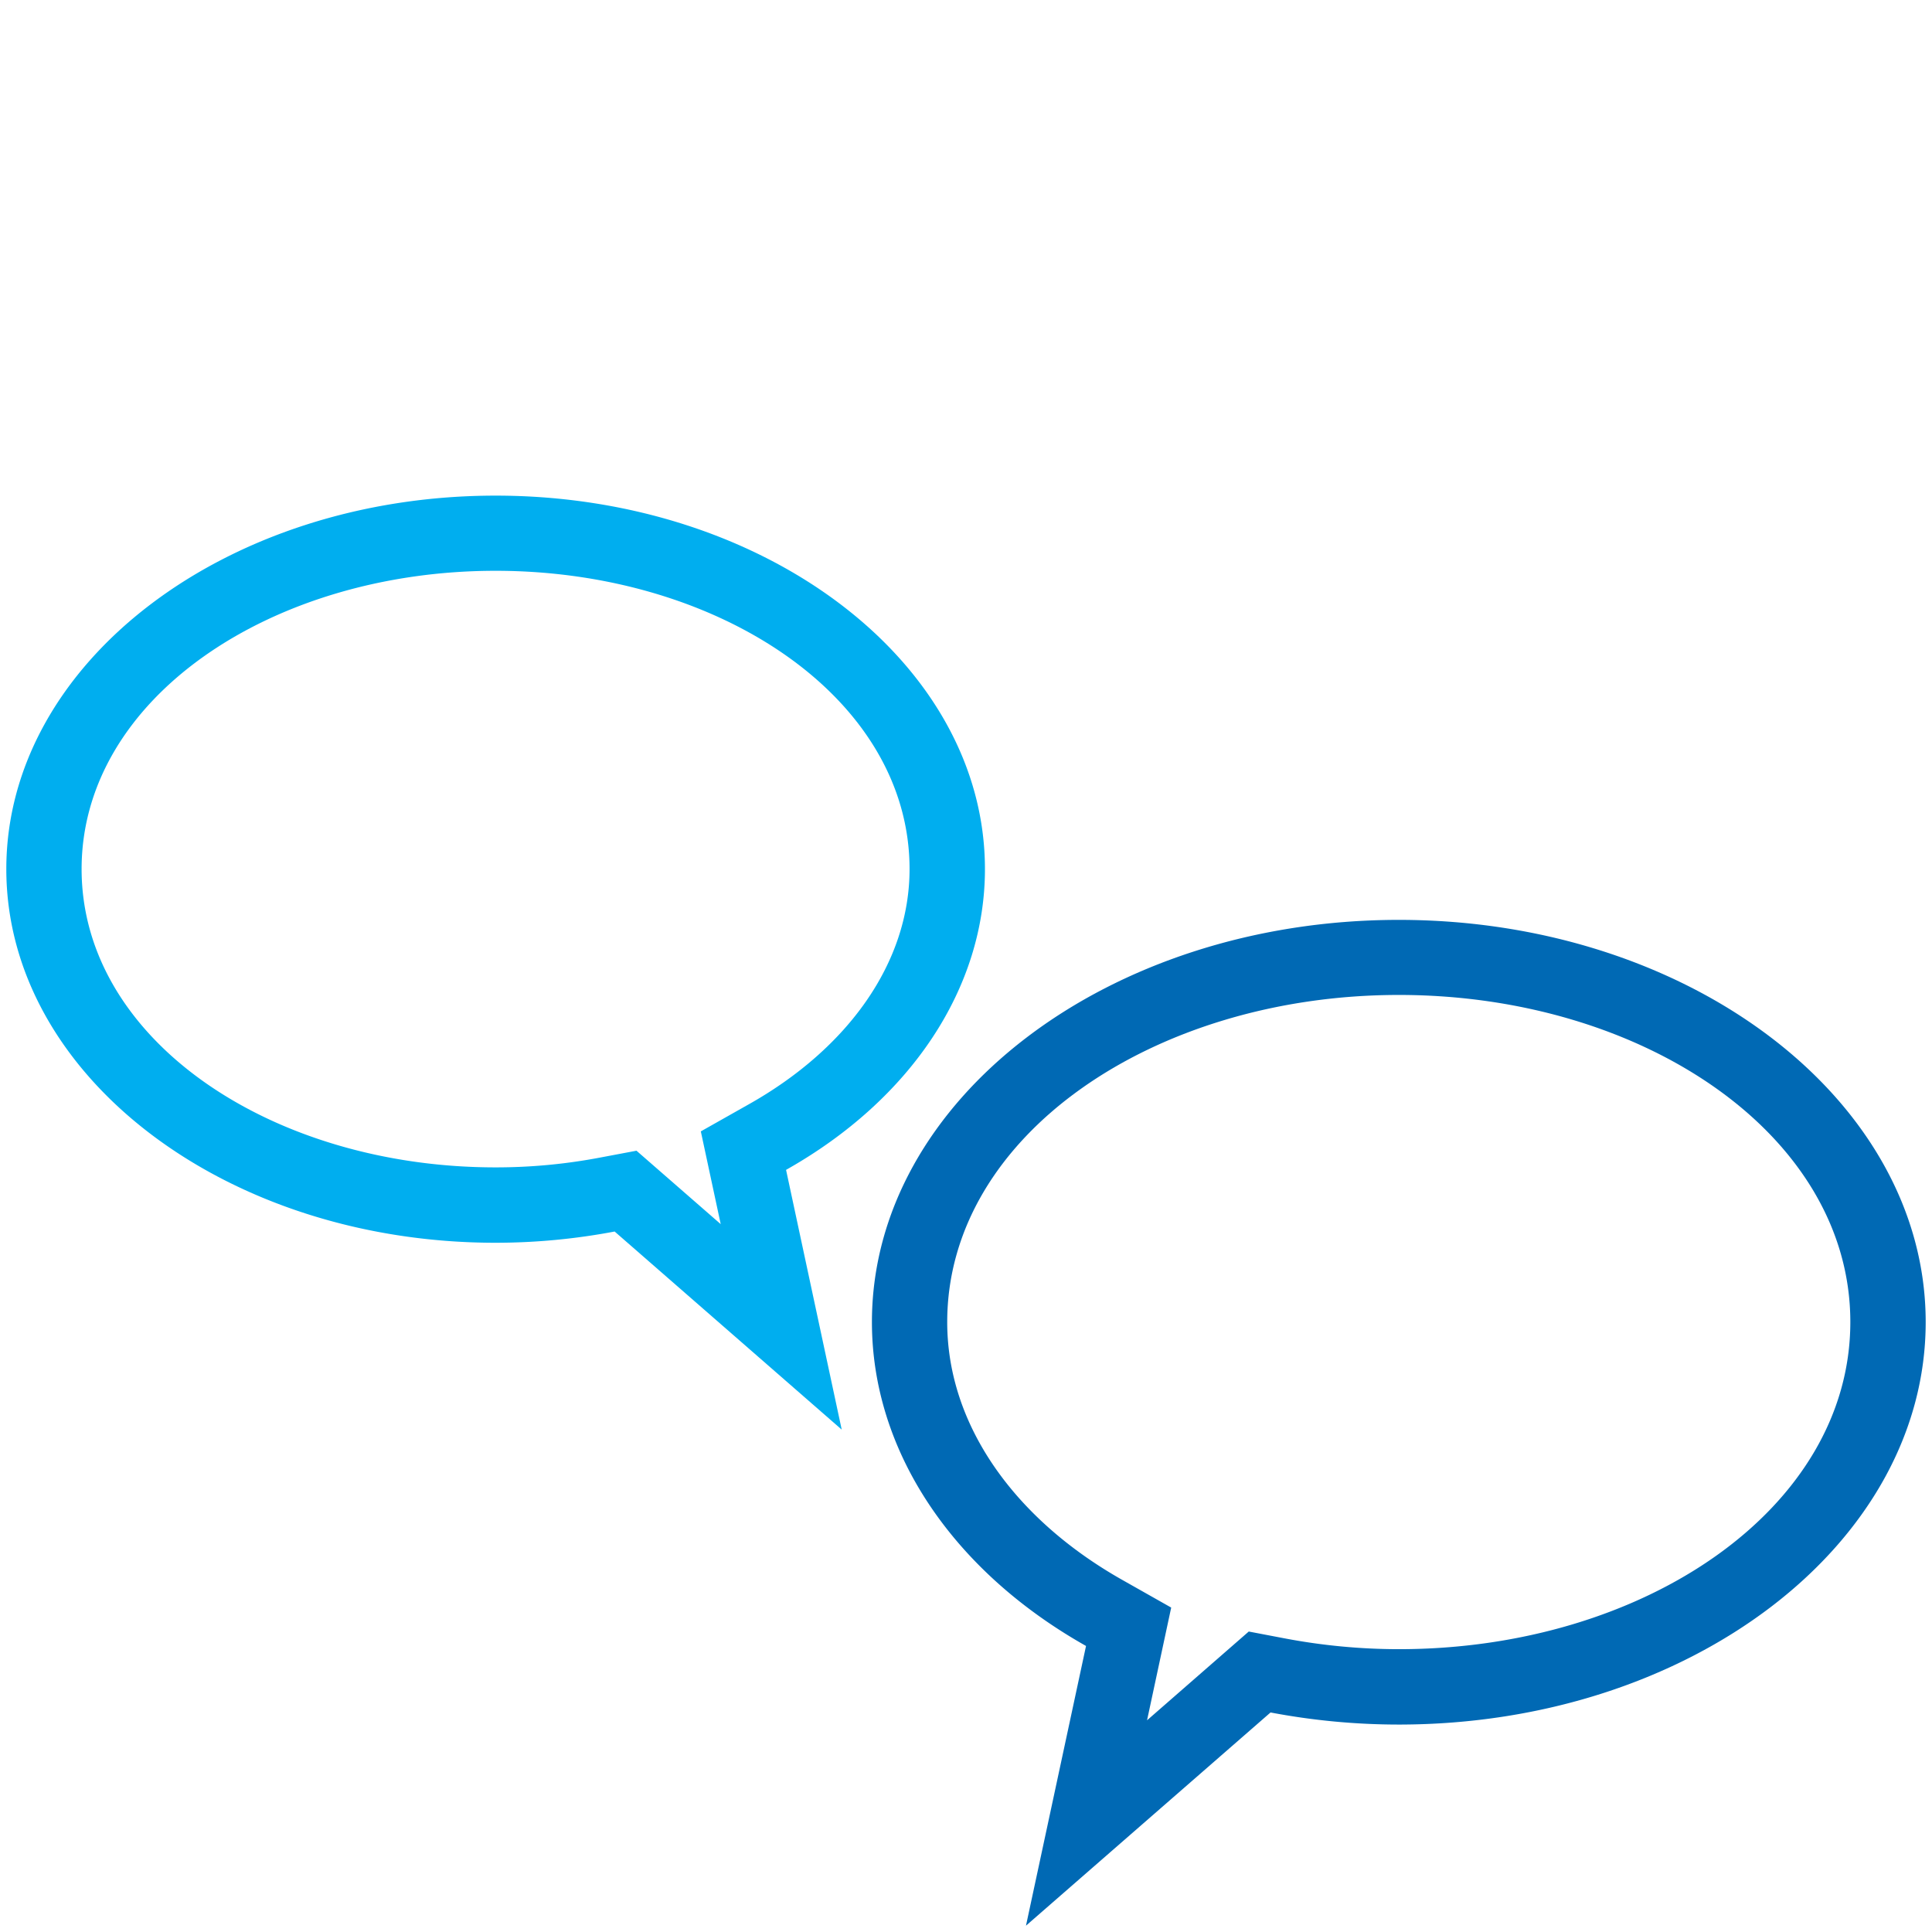
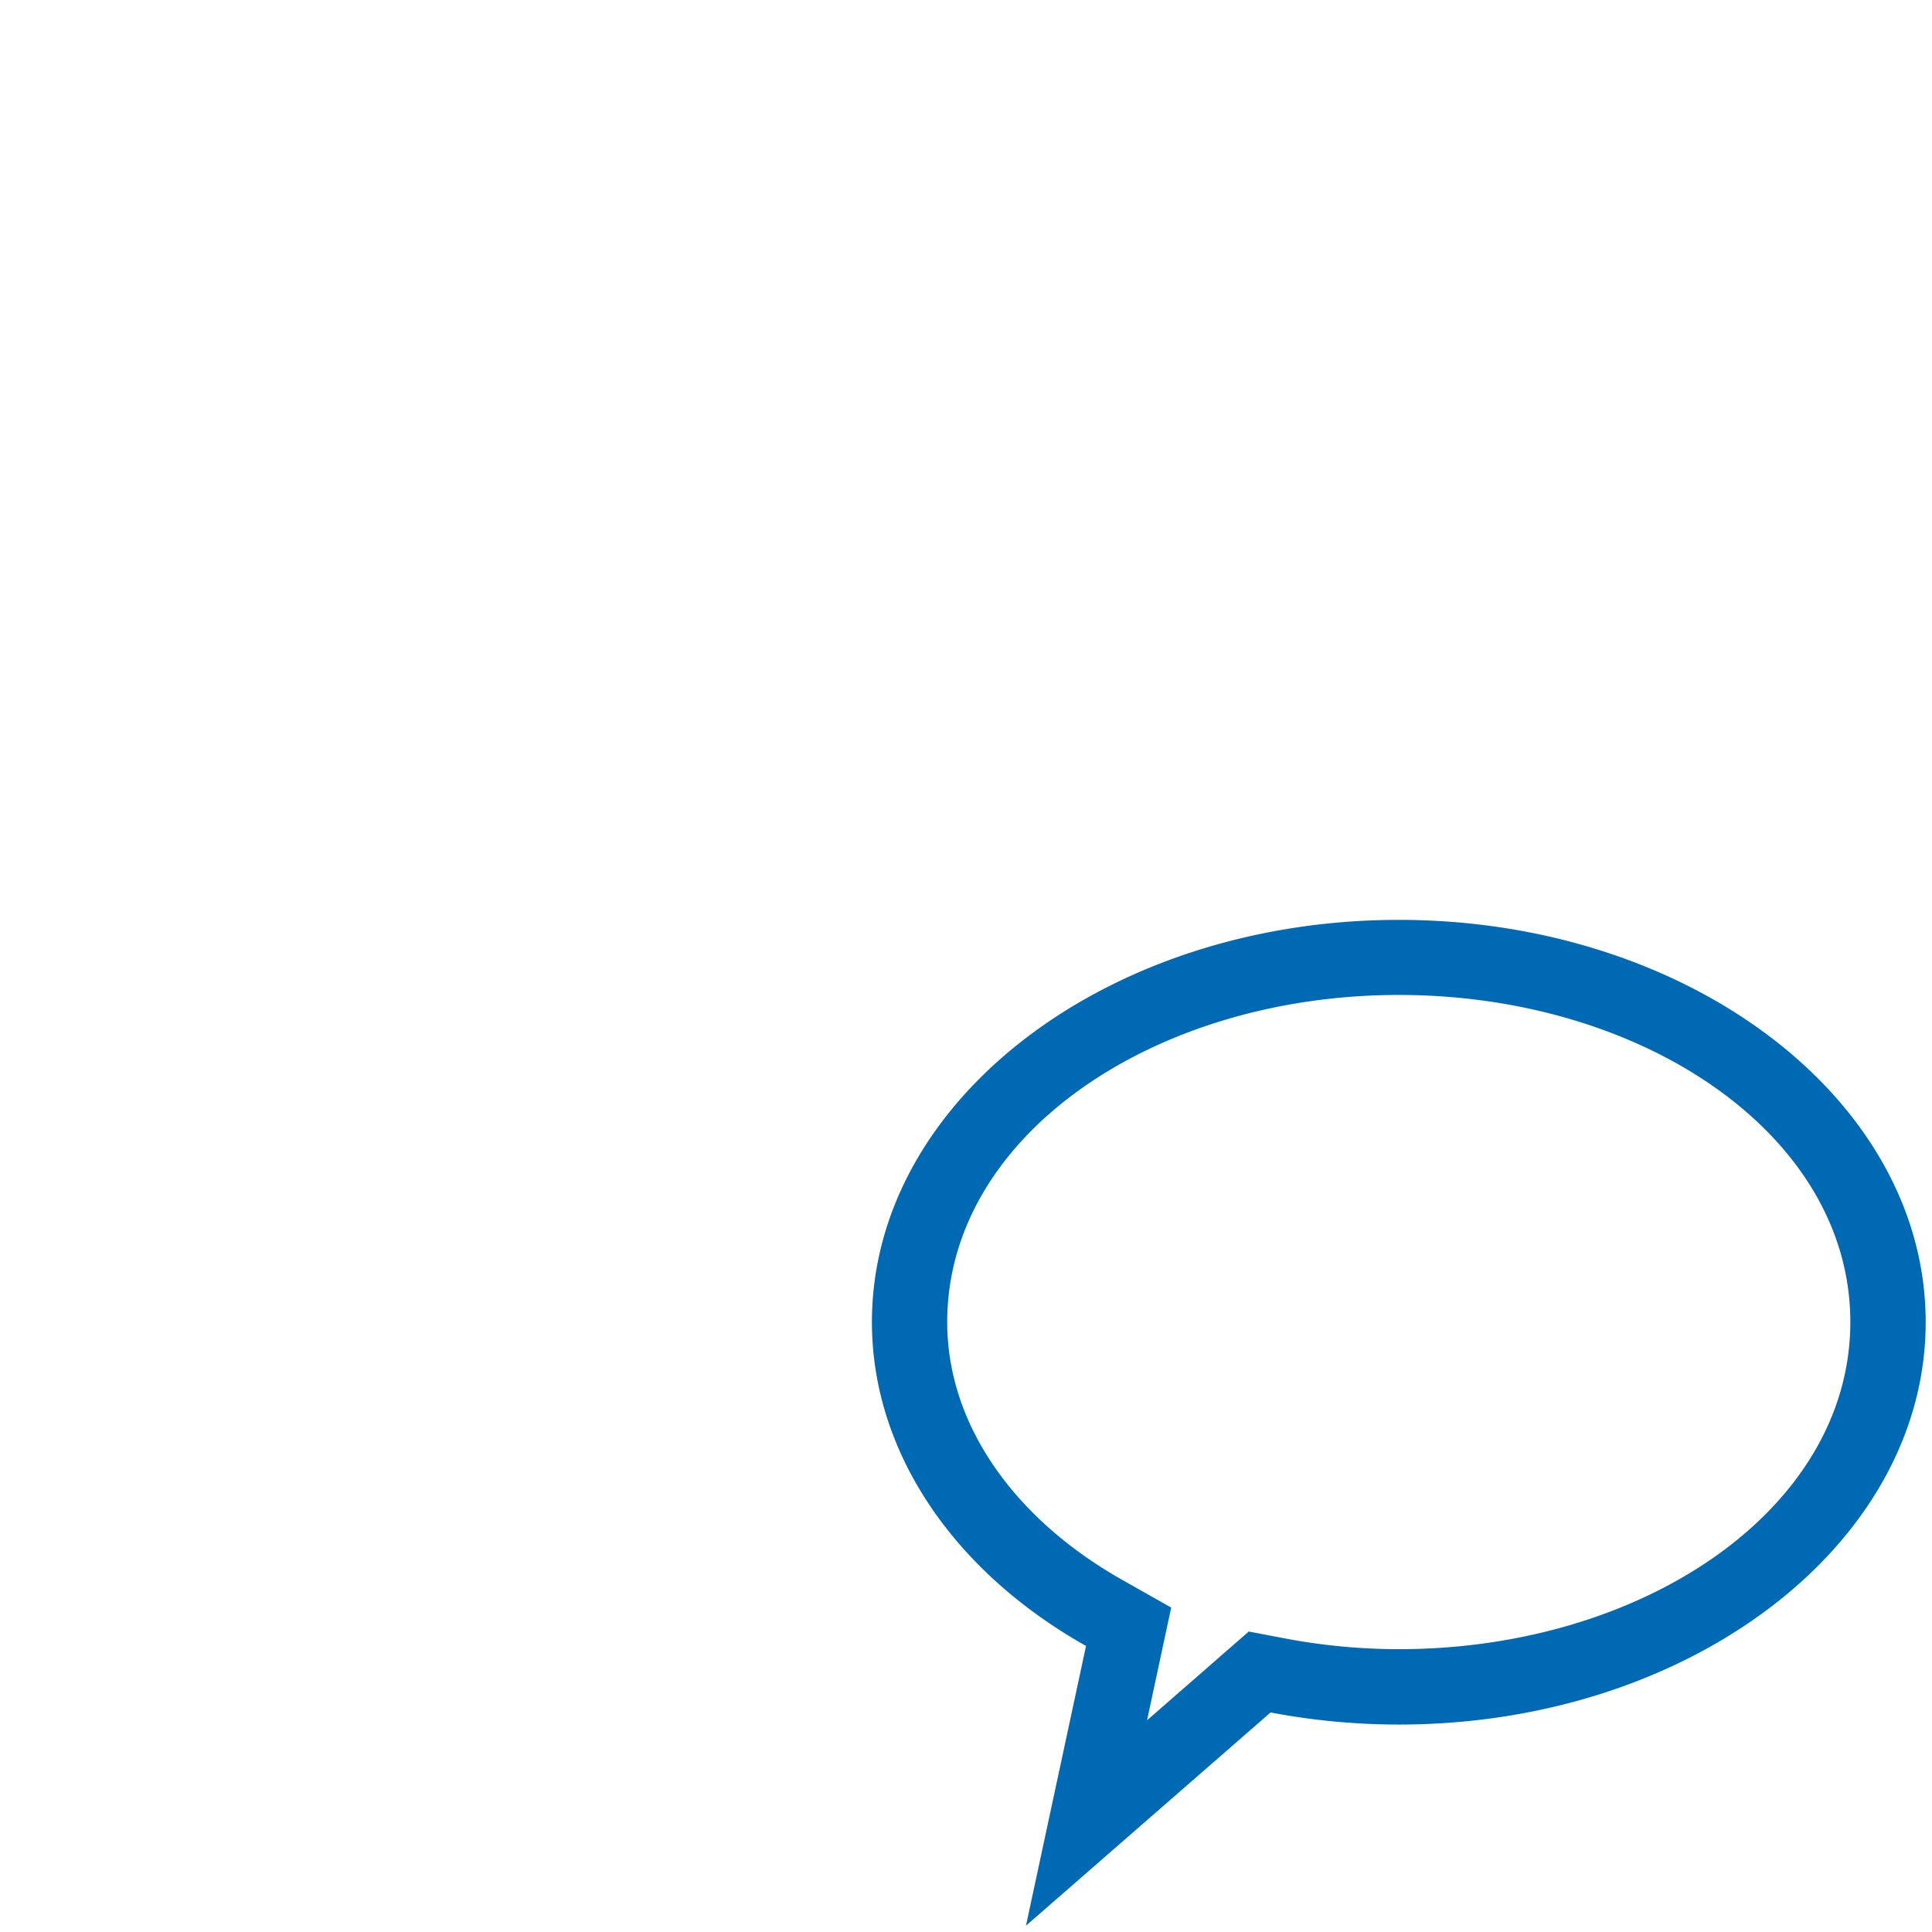
<svg xmlns="http://www.w3.org/2000/svg" width="612" height="612" viewBox="0 0 612 612">
  <title>Sprechblase doppelt-leer-DuoTone</title>
-   <path d="M2,275.29C2,210,71.45,157,157,157s155,53,155,118.32c0,37.61-23.37,72.93-63,95.26l17.63,82.28L194.7,390.11A202.63,202.63,0,0,1,157,393.67C71.45,393.67,2,340.63,2,275.29Zm226.3,112.48L222,358.39l15.28-8.63c31.28-17.62,50.84-44.77,50.84-74.47,0-54.13-60.24-94.48-131.14-94.48S25.85,221.16,25.85,275.29s60.23,94.5,131.14,94.5a176.06,176.06,0,0,0,33.22-3.13l11.41-2.15Z" style="fill:#00aeef;fill-rule:evenodd" />
  <path d="M610,418.8c0-70.33-74.79-127.41-166.9-127.41S276.2,348.47,276.2,418.8c0,40.51,25.17,78.54,67.82,102.59L325,610l77.47-67.54a218.22,218.22,0,0,0,40.62,3.83C535.22,546.29,610,489.17,610,418.8ZM363.35,544.94l32.22-28.12L407,519a194.25,194.25,0,0,0,36.13,3.41c77.48,0,143-44.46,143-103.64s-65.57-103.6-143-103.6S300.05,359.66,300.05,418.8c0,32.57,21.35,62.47,55.67,81.79L371,509.23Z" style="fill:#0069b4;fill-rule:evenodd" />
</svg>